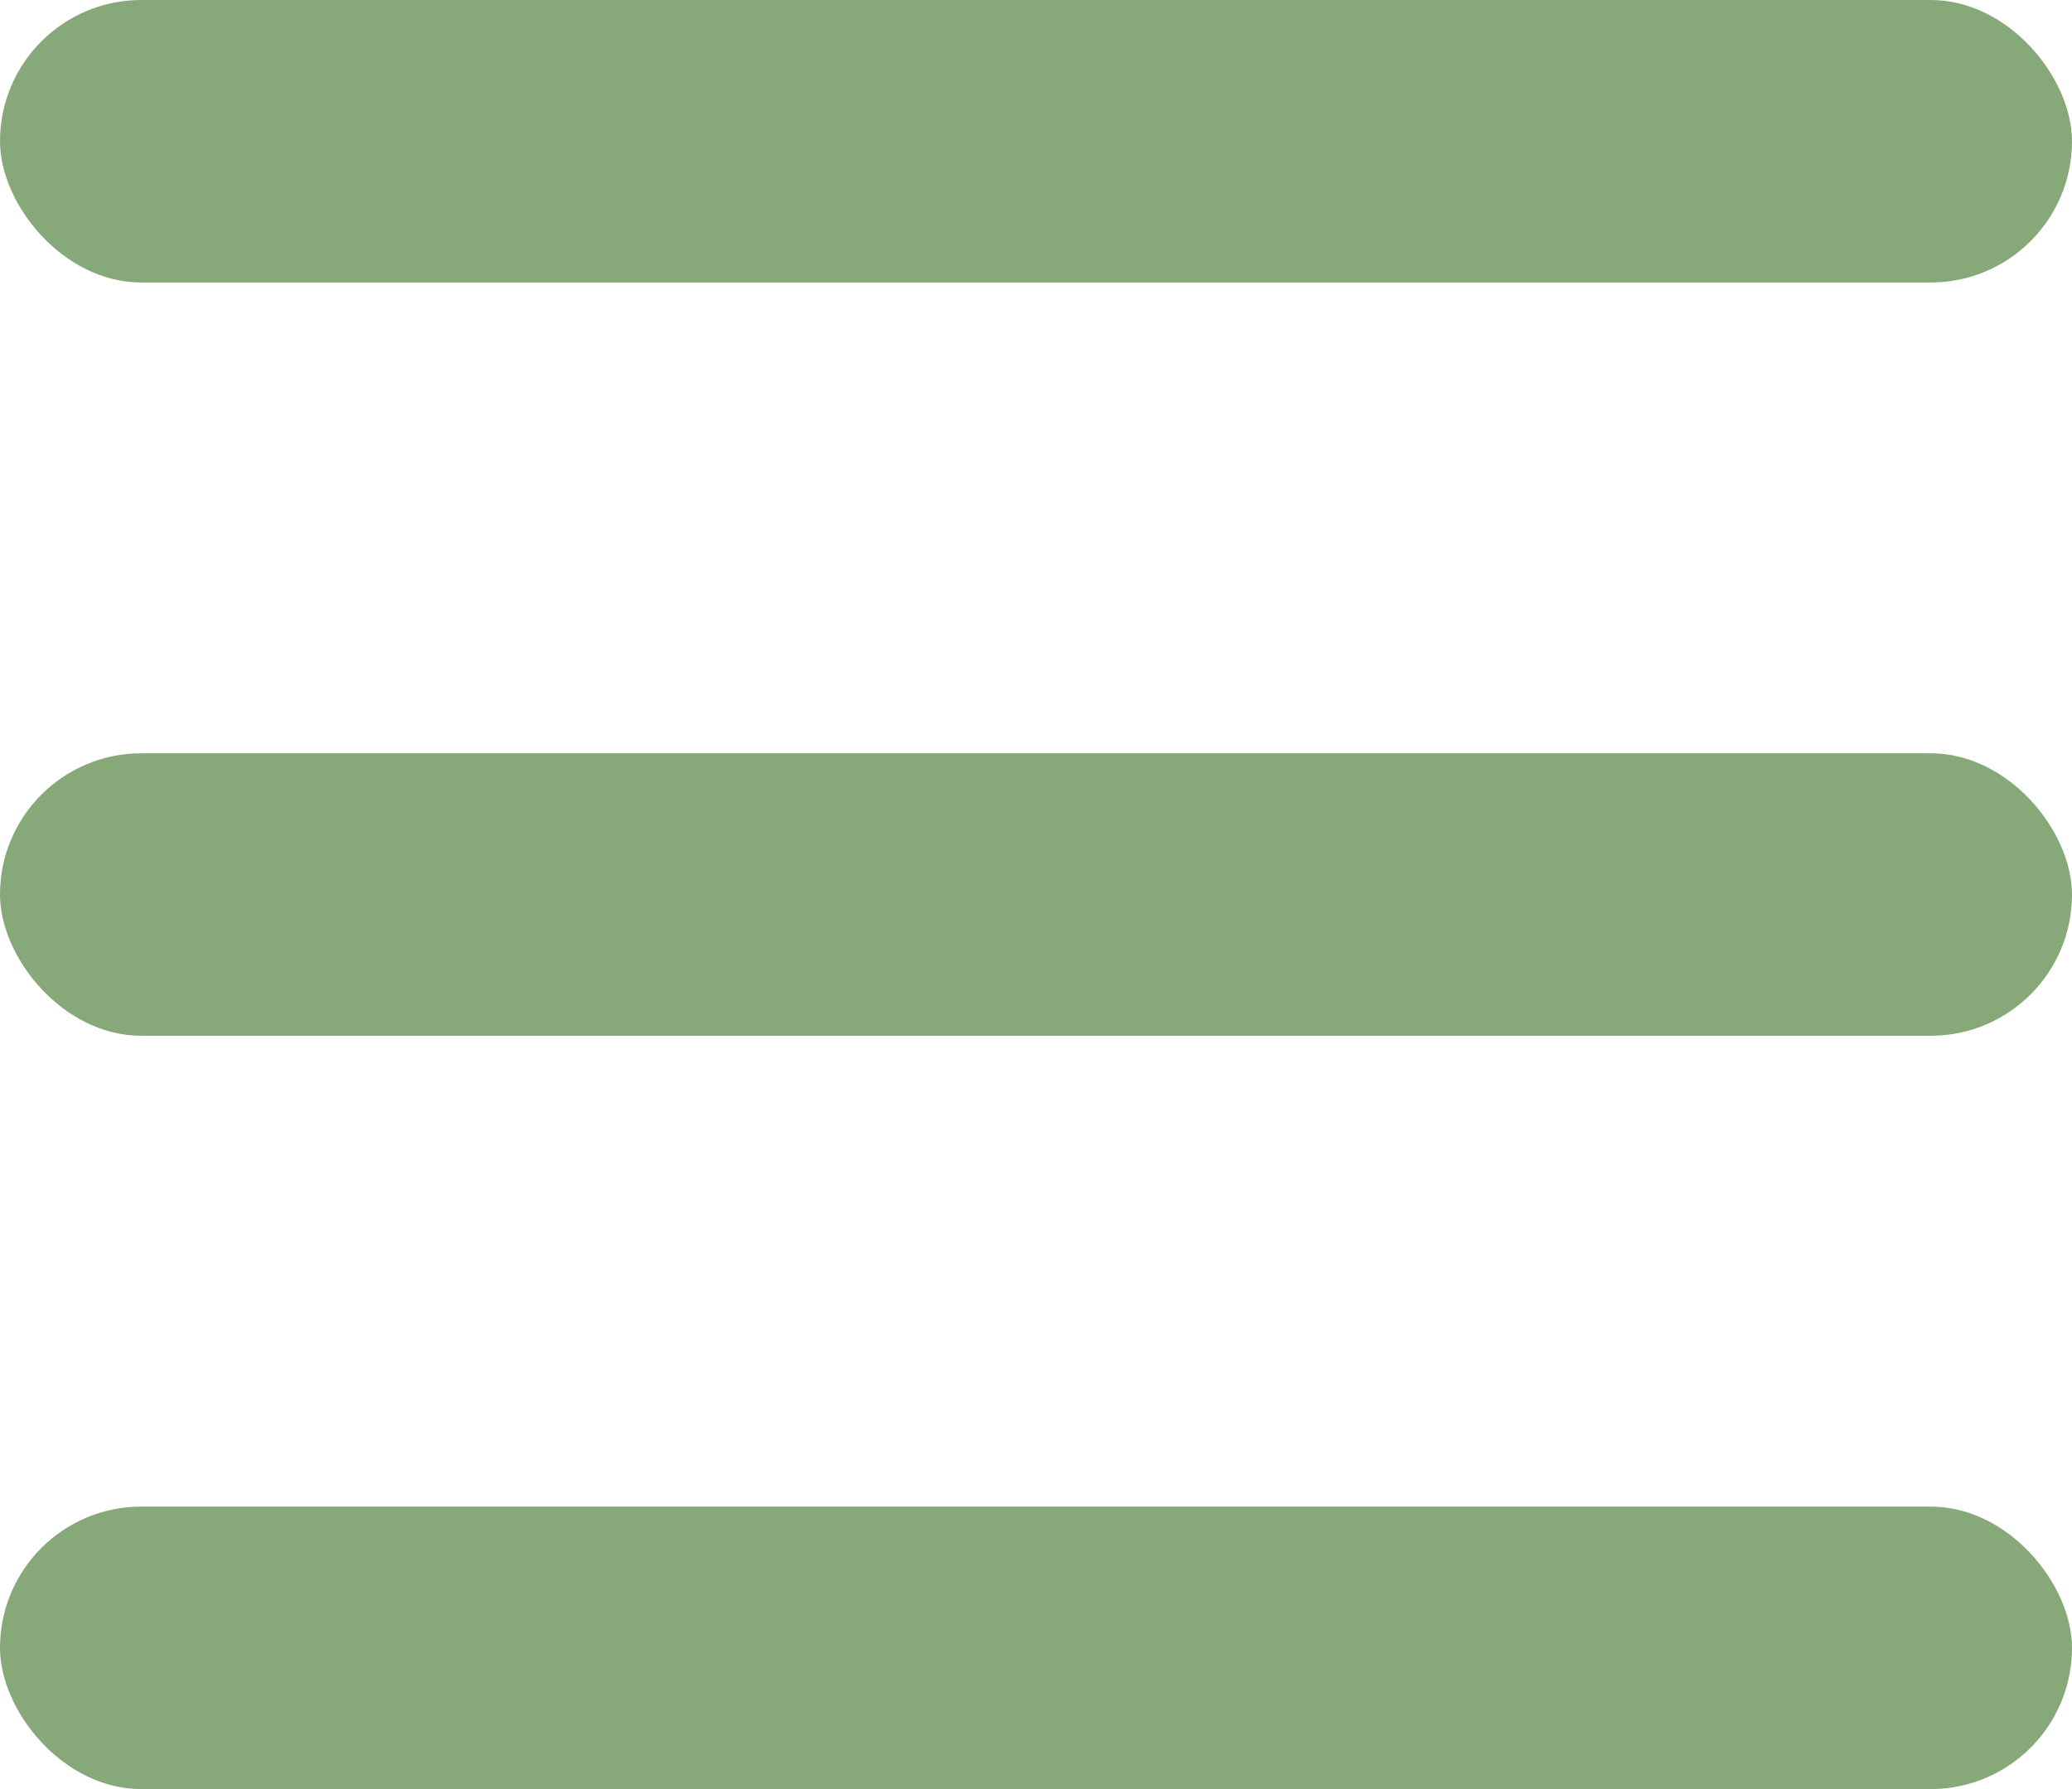
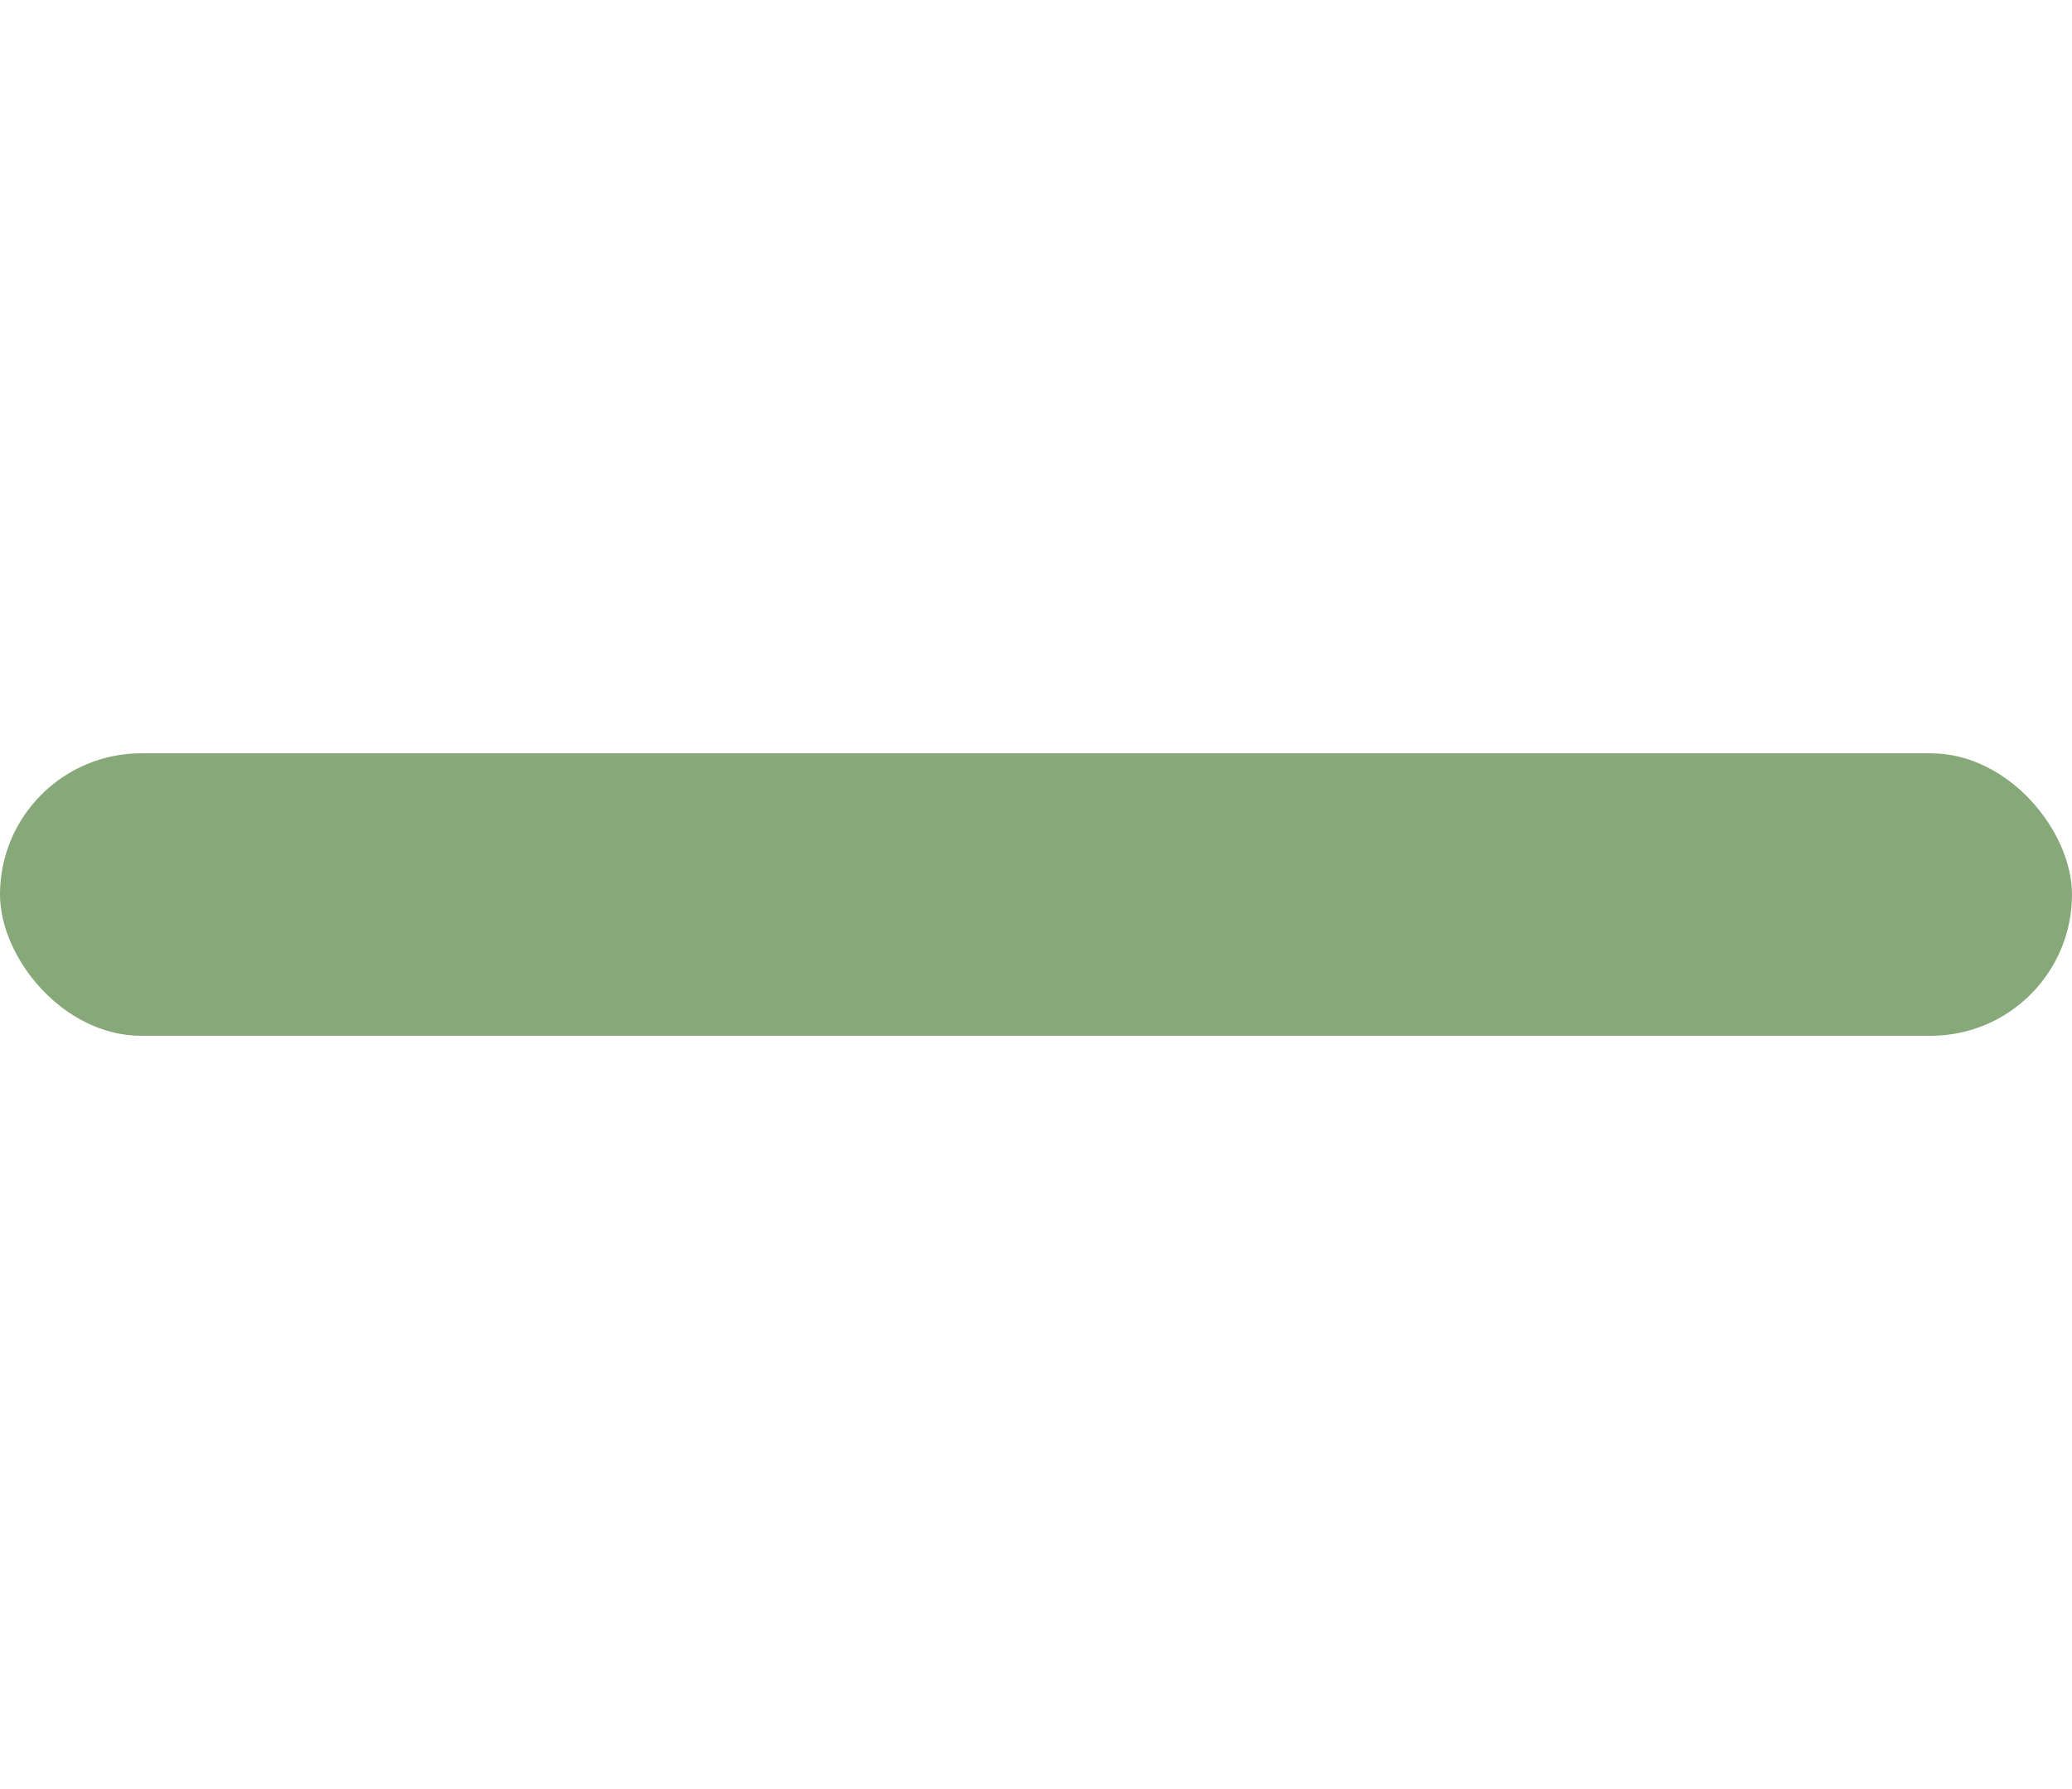
<svg xmlns="http://www.w3.org/2000/svg" width="22" height="19" viewBox="0 0 22 19" fill="none">
-   <rect width="22" height="3" rx="1.5" fill="#87A878" />
  <rect y="8" width="22" height="3" rx="1.5" fill="#87A878" />
-   <rect y="16" width="22" height="3" rx="1.5" fill="#87A878" />
</svg>